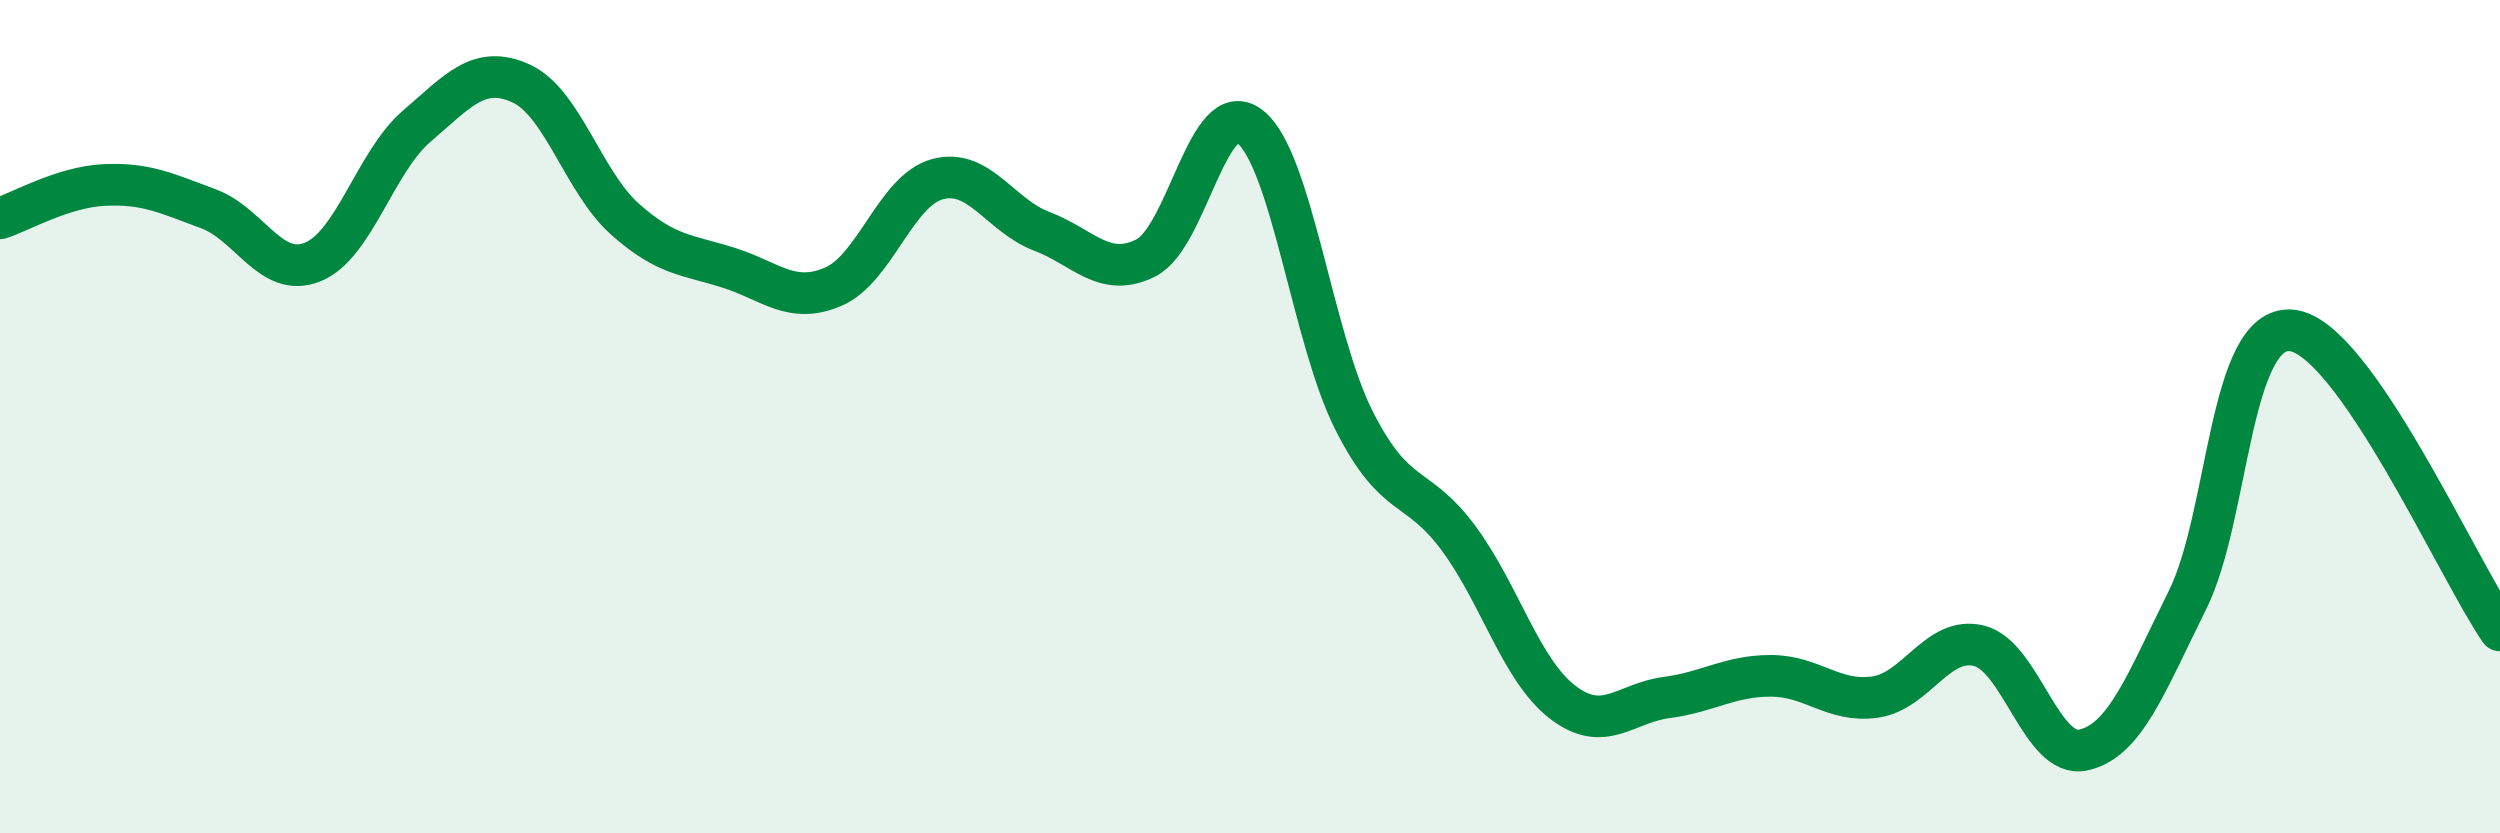
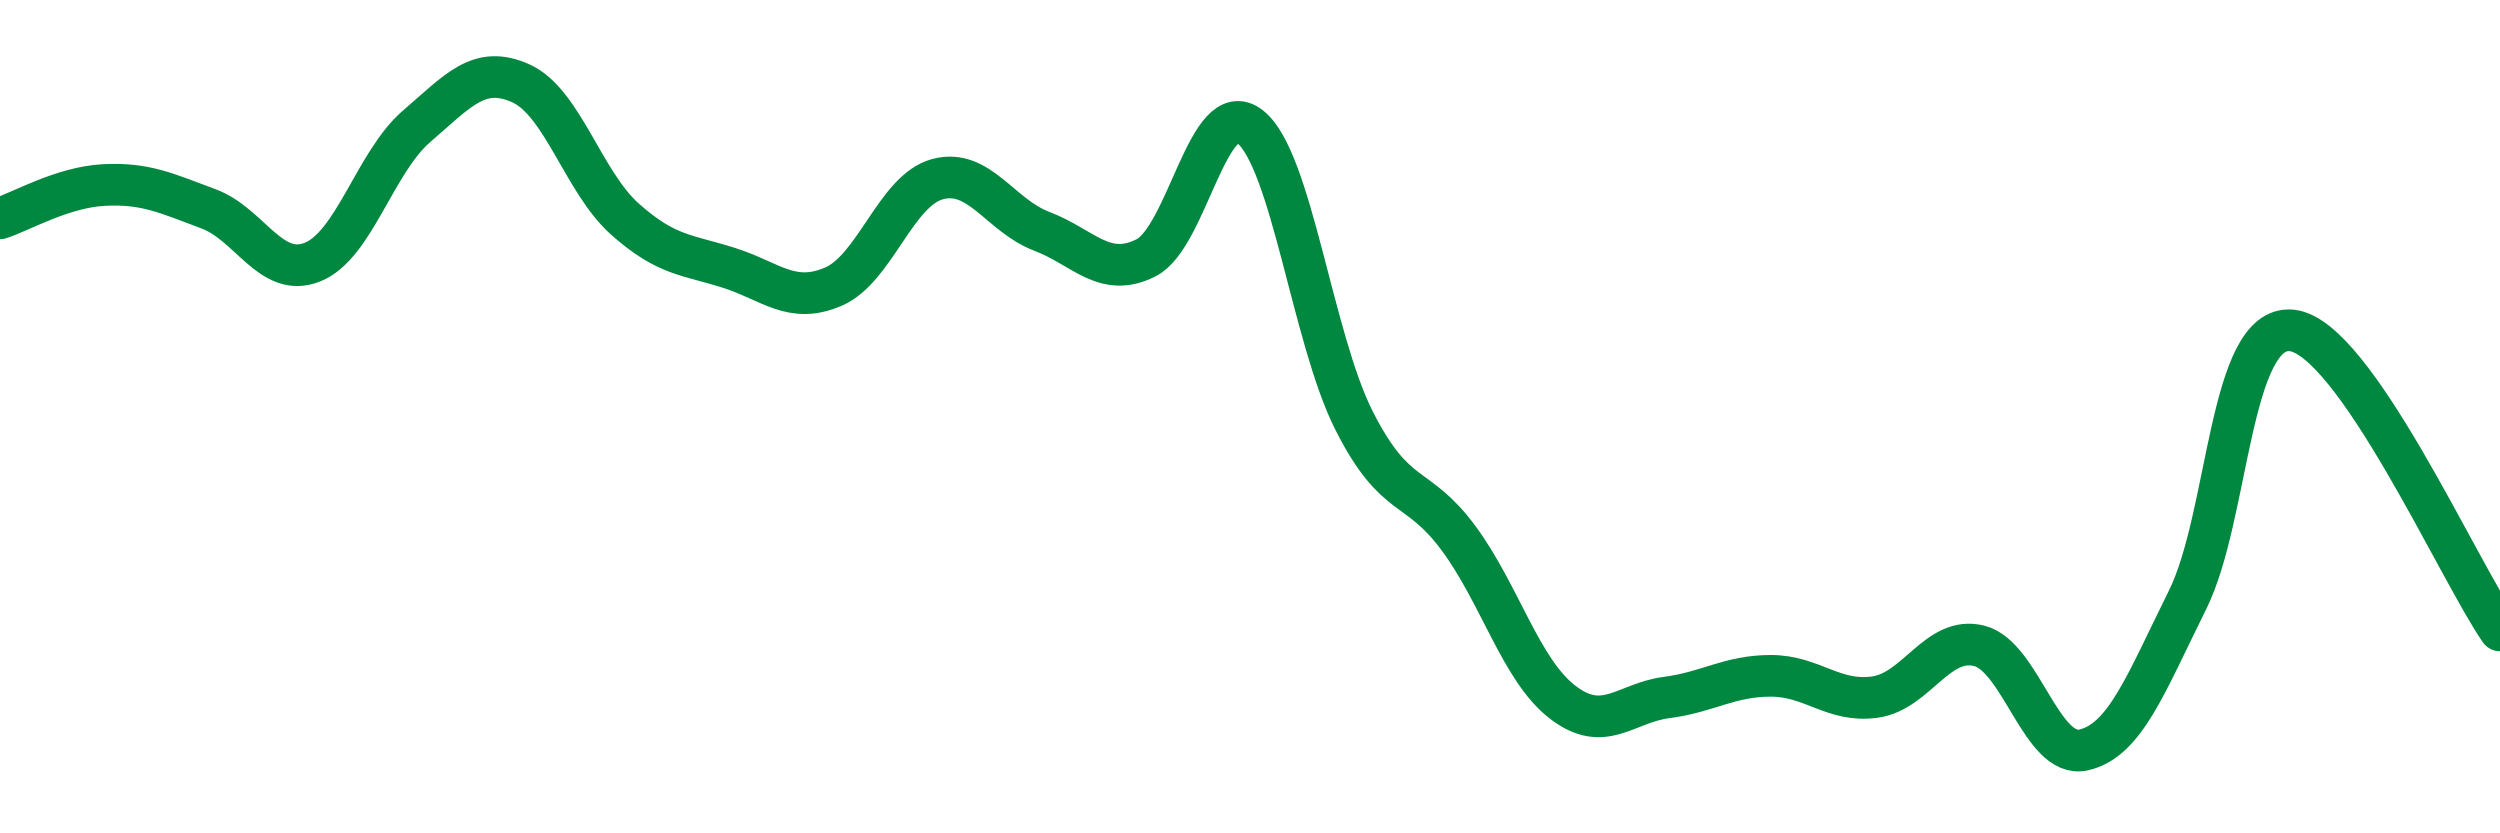
<svg xmlns="http://www.w3.org/2000/svg" width="60" height="20" viewBox="0 0 60 20">
-   <path d="M 0,5.24 C 0.5,5.08 1.5,4.49 2.5,4.44 C 3.5,4.39 4,4.64 5,5.01 C 6,5.38 6.5,6.69 7.5,6.29 C 8.5,5.89 9,3.89 10,3.03 C 11,2.17 11.5,1.55 12.5,2 C 13.5,2.45 14,4.37 15,5.26 C 16,6.15 16.5,6.11 17.5,6.43 C 18.5,6.75 19,7.31 20,6.88 C 21,6.45 21.5,4.57 22.5,4.3 C 23.5,4.03 24,5.17 25,5.55 C 26,5.93 26.5,6.69 27.5,6.19 C 28.5,5.69 29,2.26 30,3.04 C 31,3.82 31.5,8.13 32.5,10.1 C 33.5,12.07 34,11.56 35,12.91 C 36,14.26 36.5,16.08 37.5,16.85 C 38.5,17.62 39,16.87 40,16.74 C 41,16.61 41.5,16.22 42.5,16.22 C 43.5,16.22 44,16.87 45,16.73 C 46,16.59 46.5,15.25 47.5,15.5 C 48.5,15.75 49,18.22 50,18 C 51,17.78 51.5,16.41 52.5,14.4 C 53.5,12.39 53.5,7.78 55,7.93 C 56.5,8.08 59,13.69 60,15.13L60 20L0 20Z" fill="#008740" opacity="0.1" stroke-linecap="round" stroke-linejoin="round" />
  <path d="M 0,5.24 C 0.5,5.08 1.5,4.49 2.5,4.44 C 3.5,4.39 4,4.64 5,5.01 C 6,5.38 6.5,6.69 7.5,6.29 C 8.5,5.89 9,3.89 10,3.03 C 11,2.17 11.5,1.55 12.5,2 C 13.5,2.45 14,4.37 15,5.26 C 16,6.15 16.5,6.11 17.5,6.43 C 18.5,6.75 19,7.31 20,6.88 C 21,6.45 21.5,4.57 22.5,4.3 C 23.5,4.03 24,5.17 25,5.55 C 26,5.93 26.5,6.69 27.5,6.19 C 28.5,5.69 29,2.26 30,3.04 C 31,3.82 31.5,8.13 32.5,10.1 C 33.5,12.07 34,11.56 35,12.91 C 36,14.26 36.5,16.08 37.5,16.85 C 38.5,17.62 39,16.87 40,16.74 C 41,16.61 41.5,16.22 42.5,16.22 C 43.5,16.22 44,16.87 45,16.73 C 46,16.59 46.5,15.25 47.5,15.5 C 48.5,15.75 49,18.22 50,18 C 51,17.78 51.5,16.41 52.5,14.4 C 53.5,12.39 53.5,7.78 55,7.93 C 56.5,8.08 59,13.69 60,15.13" stroke="#008740" stroke-width="1" fill="none" stroke-linecap="round" stroke-linejoin="round" />
</svg>